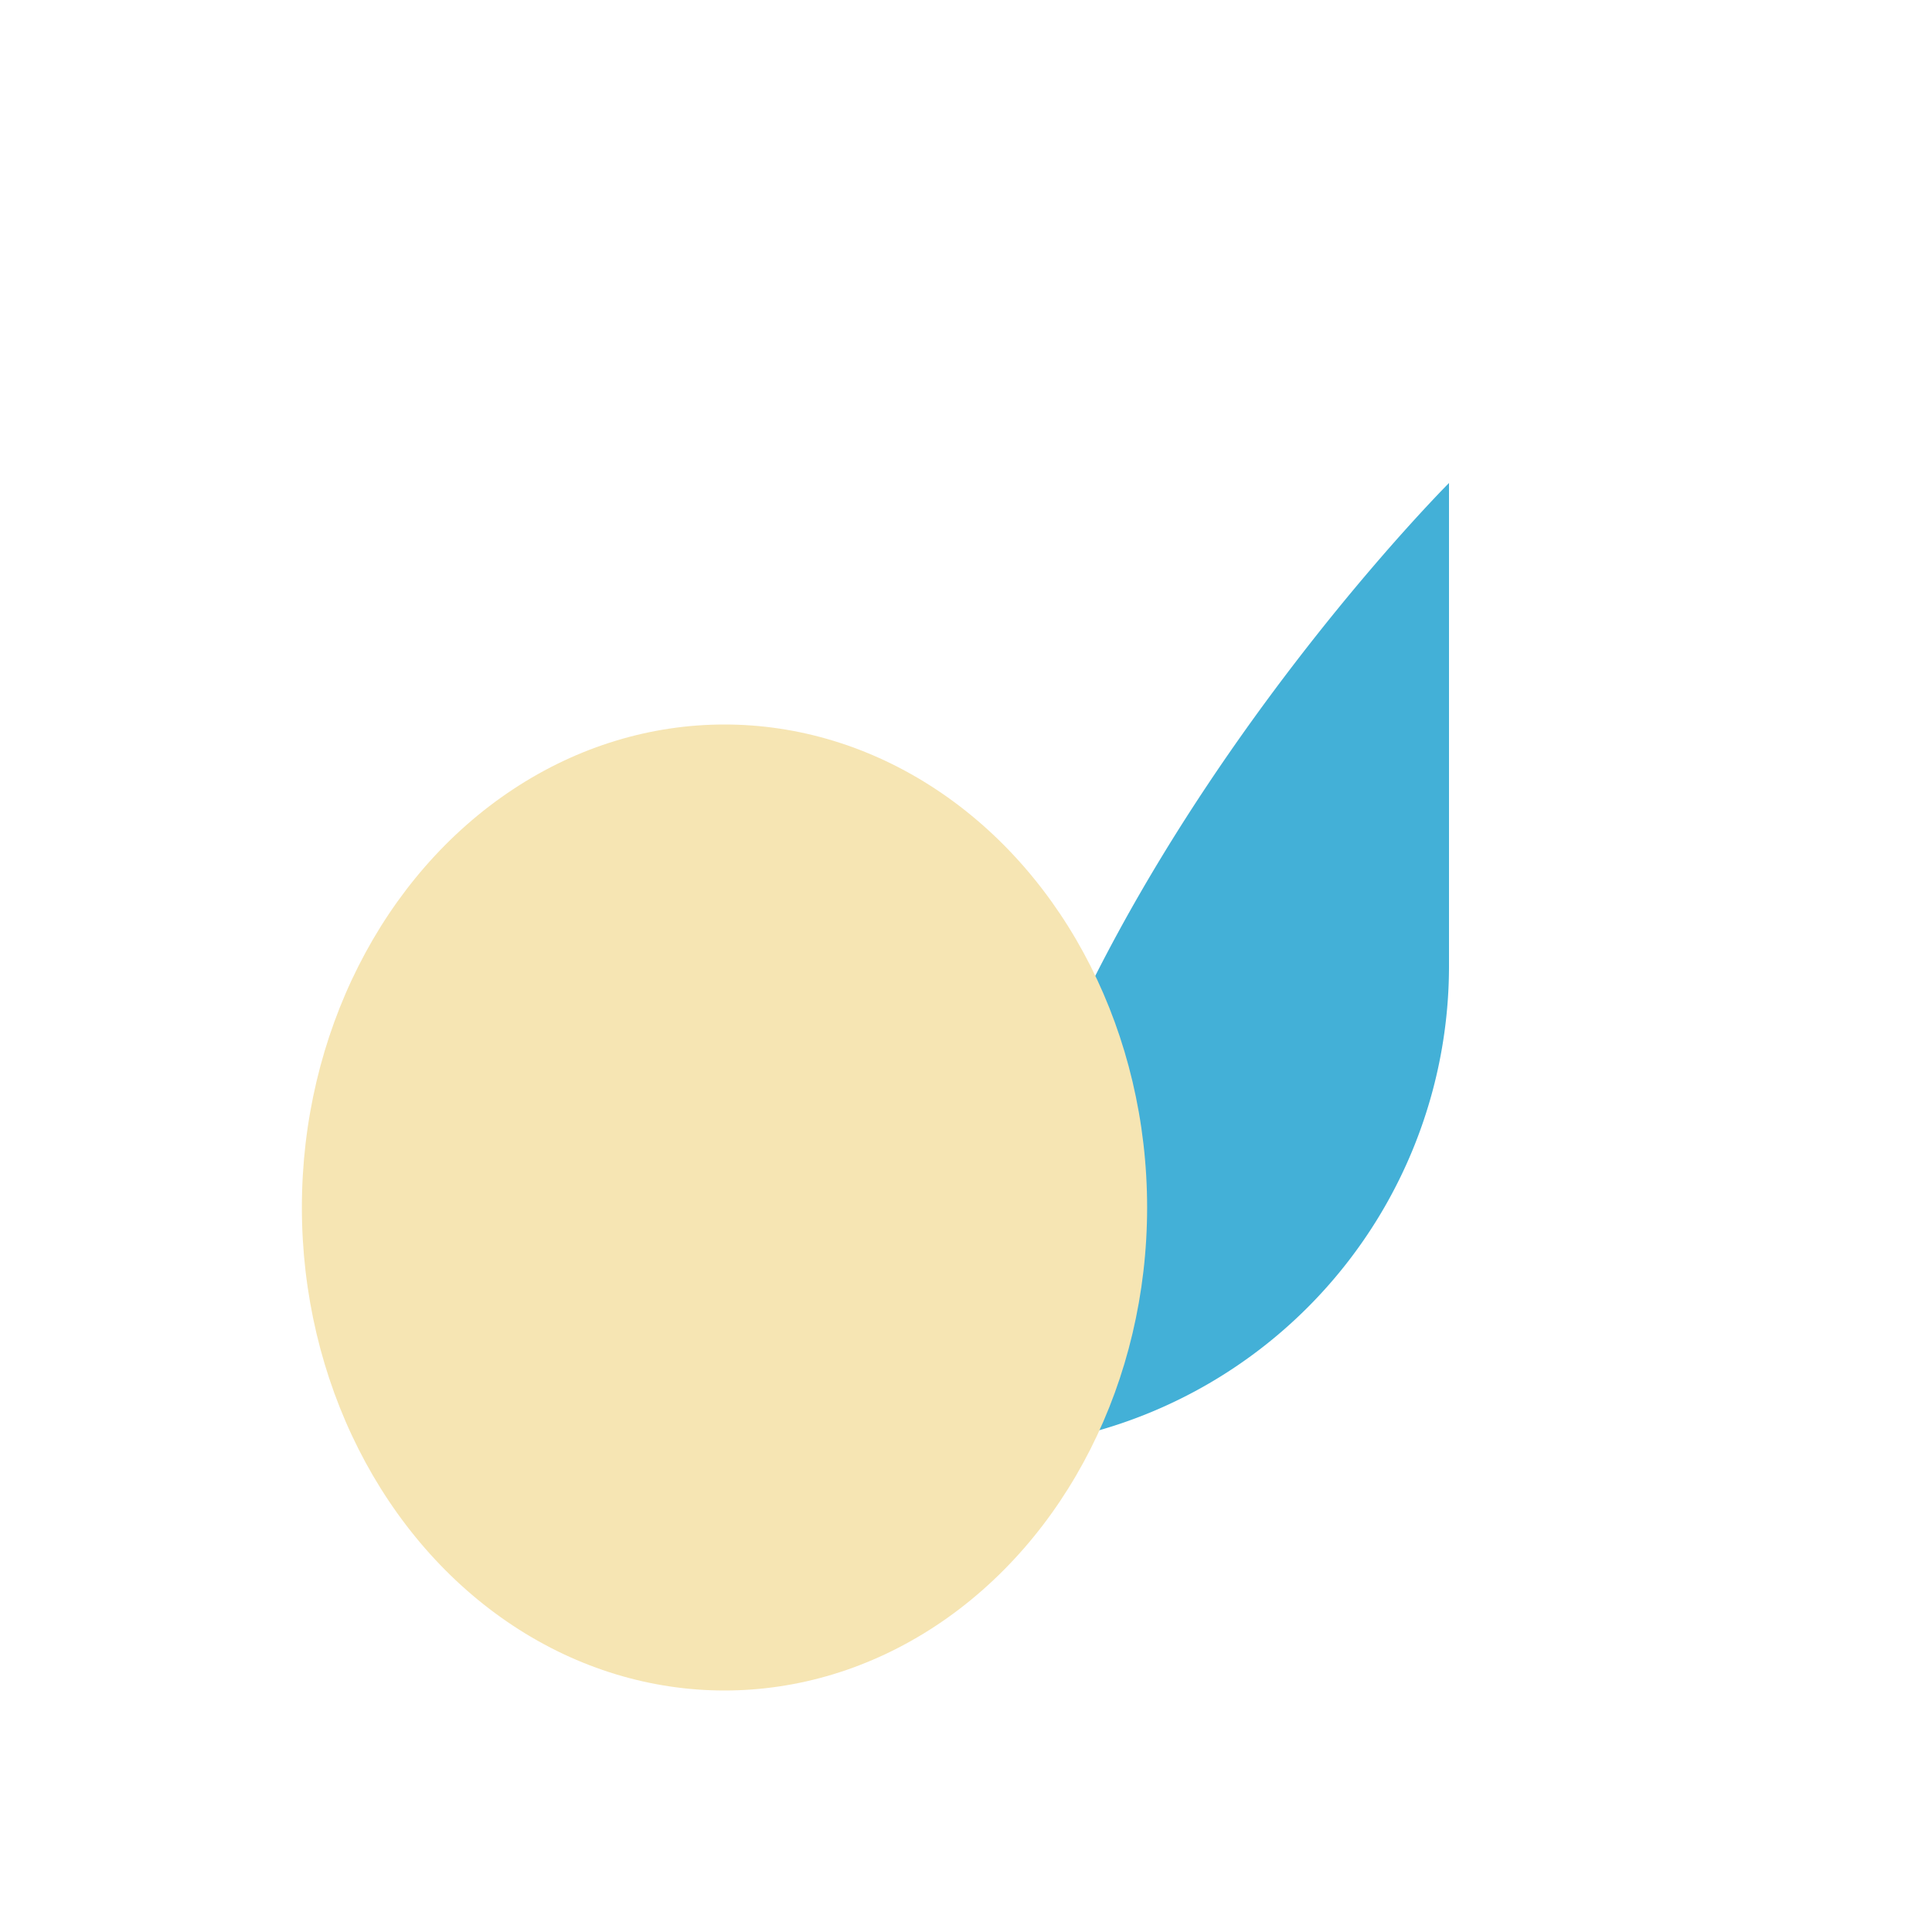
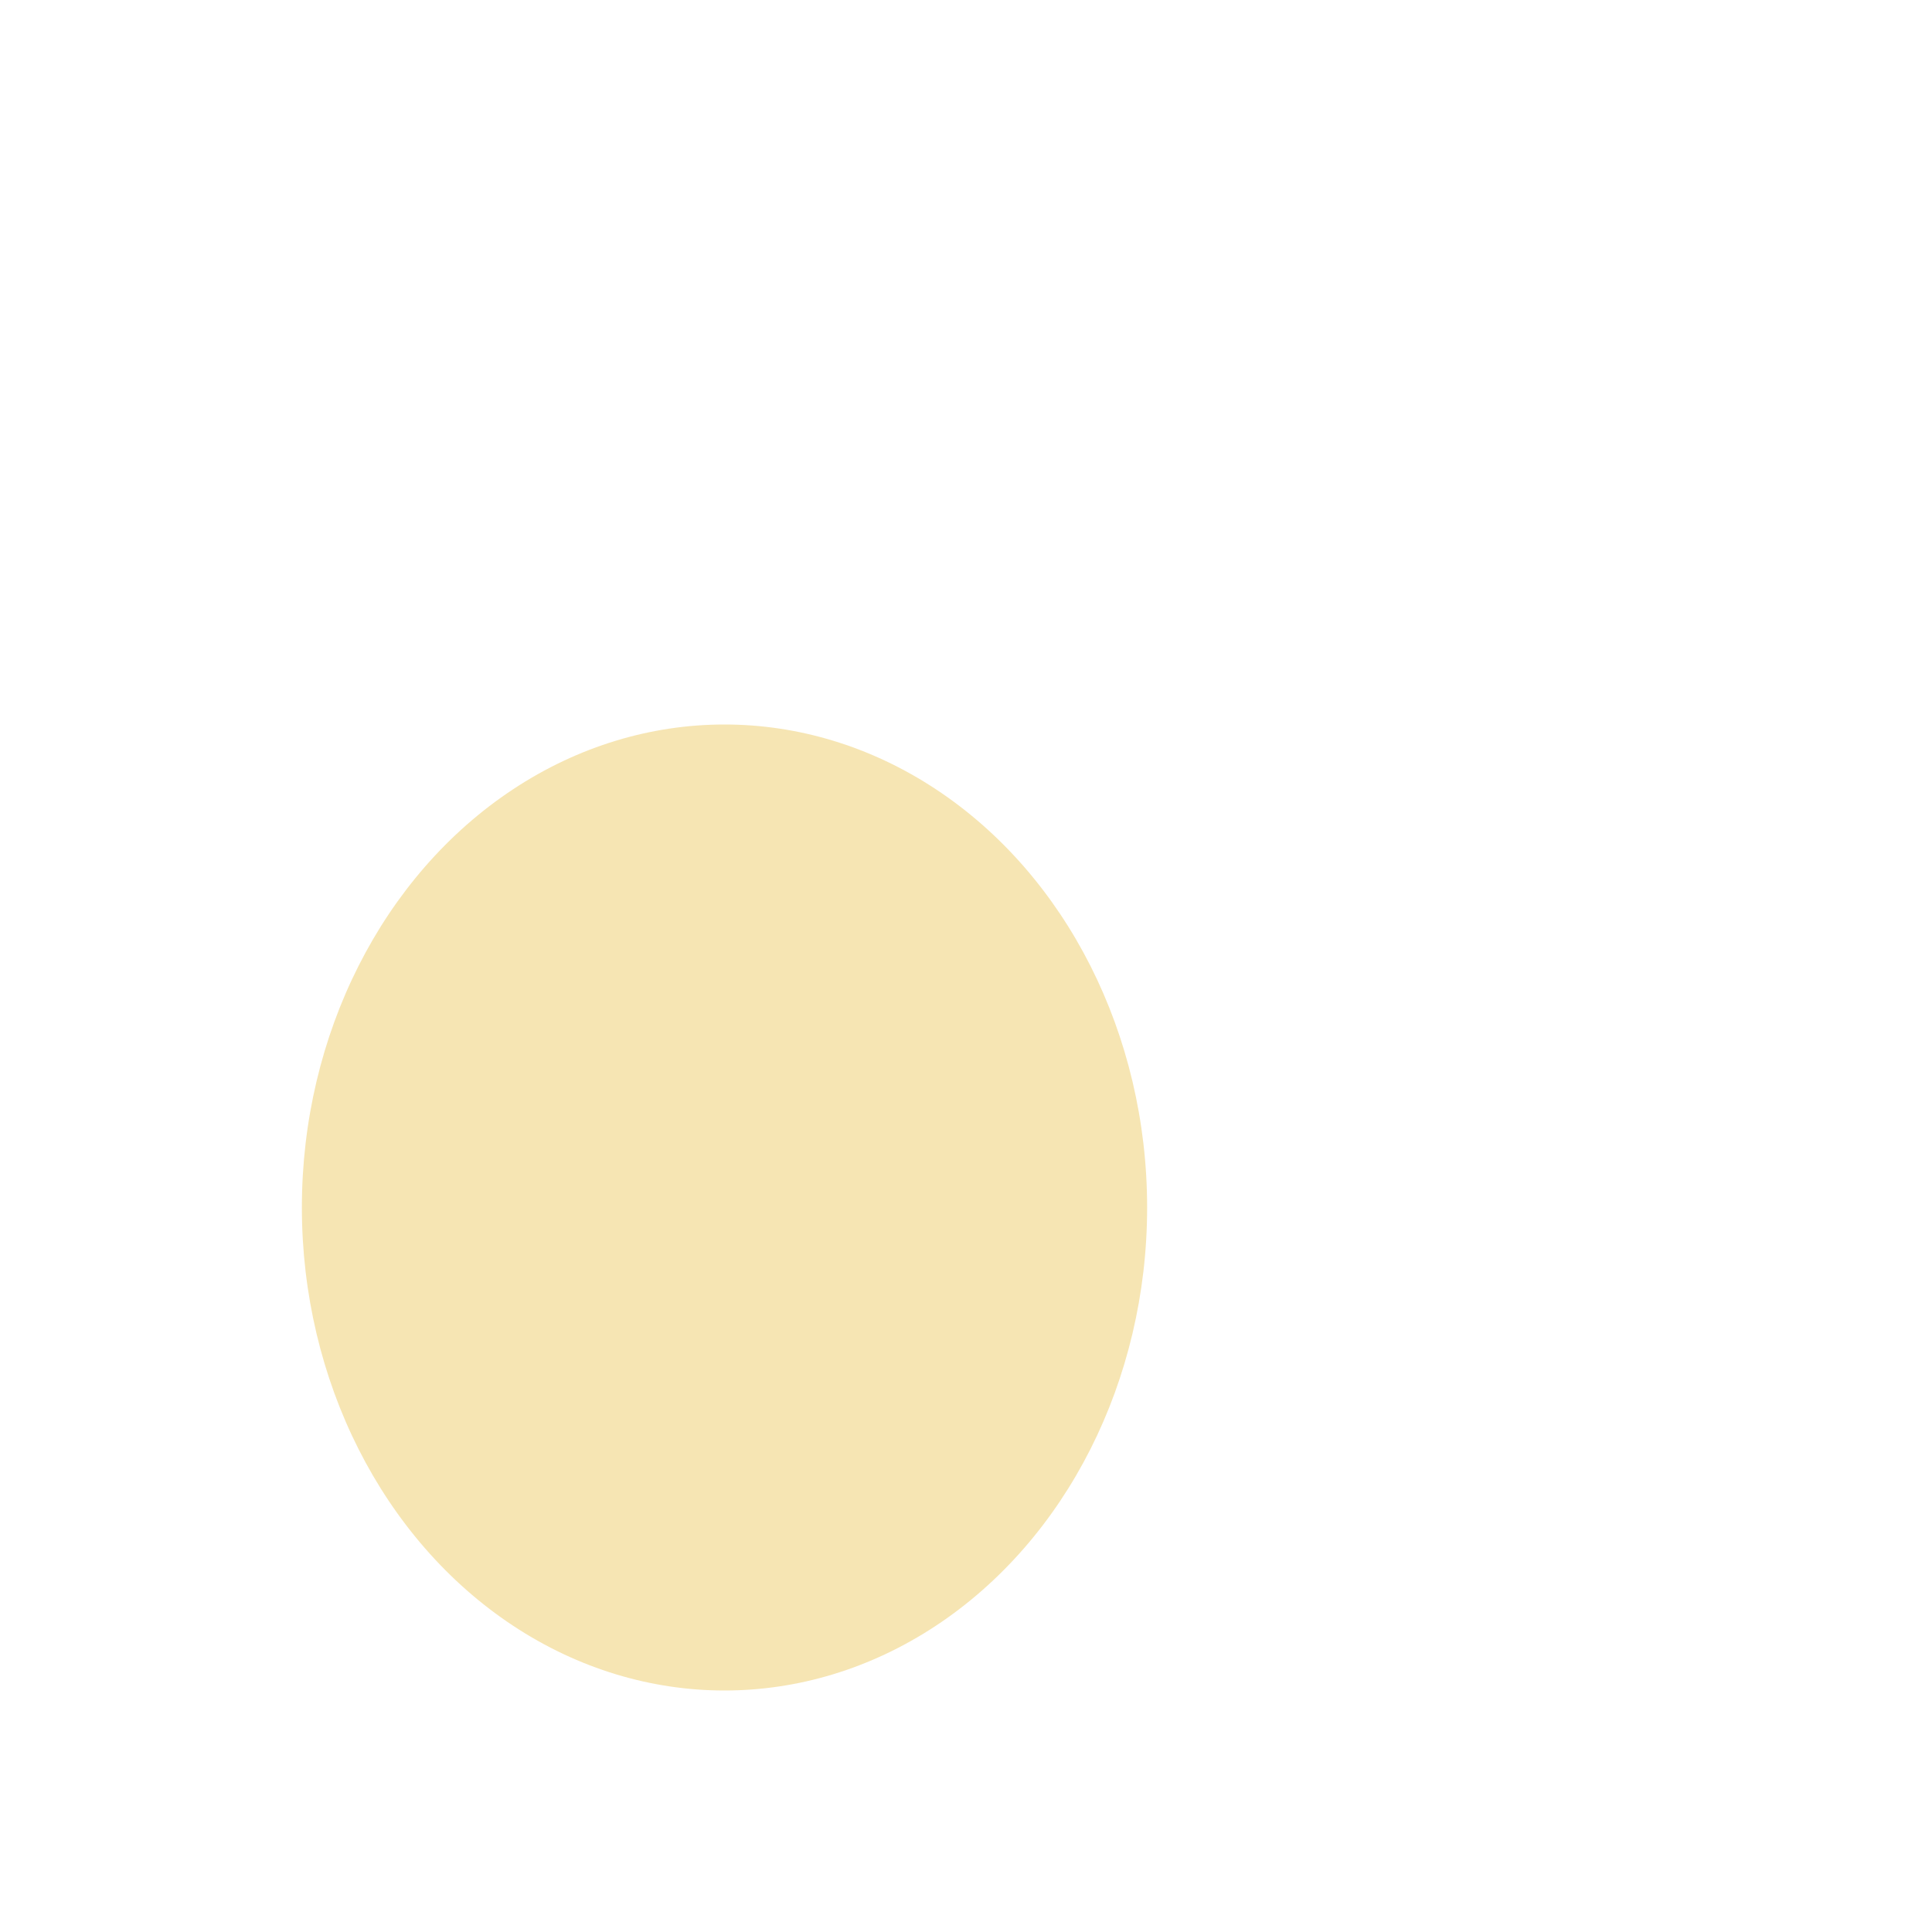
<svg xmlns="http://www.w3.org/2000/svg" width="32" height="32" viewBox="0 0 32 32">
-   <path d="M24 16a8 8 0 0 1-8 8c0-8 8-16 8-16v8z" fill="#43B0D7" />
  <ellipse cx="12" cy="20" rx="7" ry="8" fill="#F6E5B3" />
</svg>